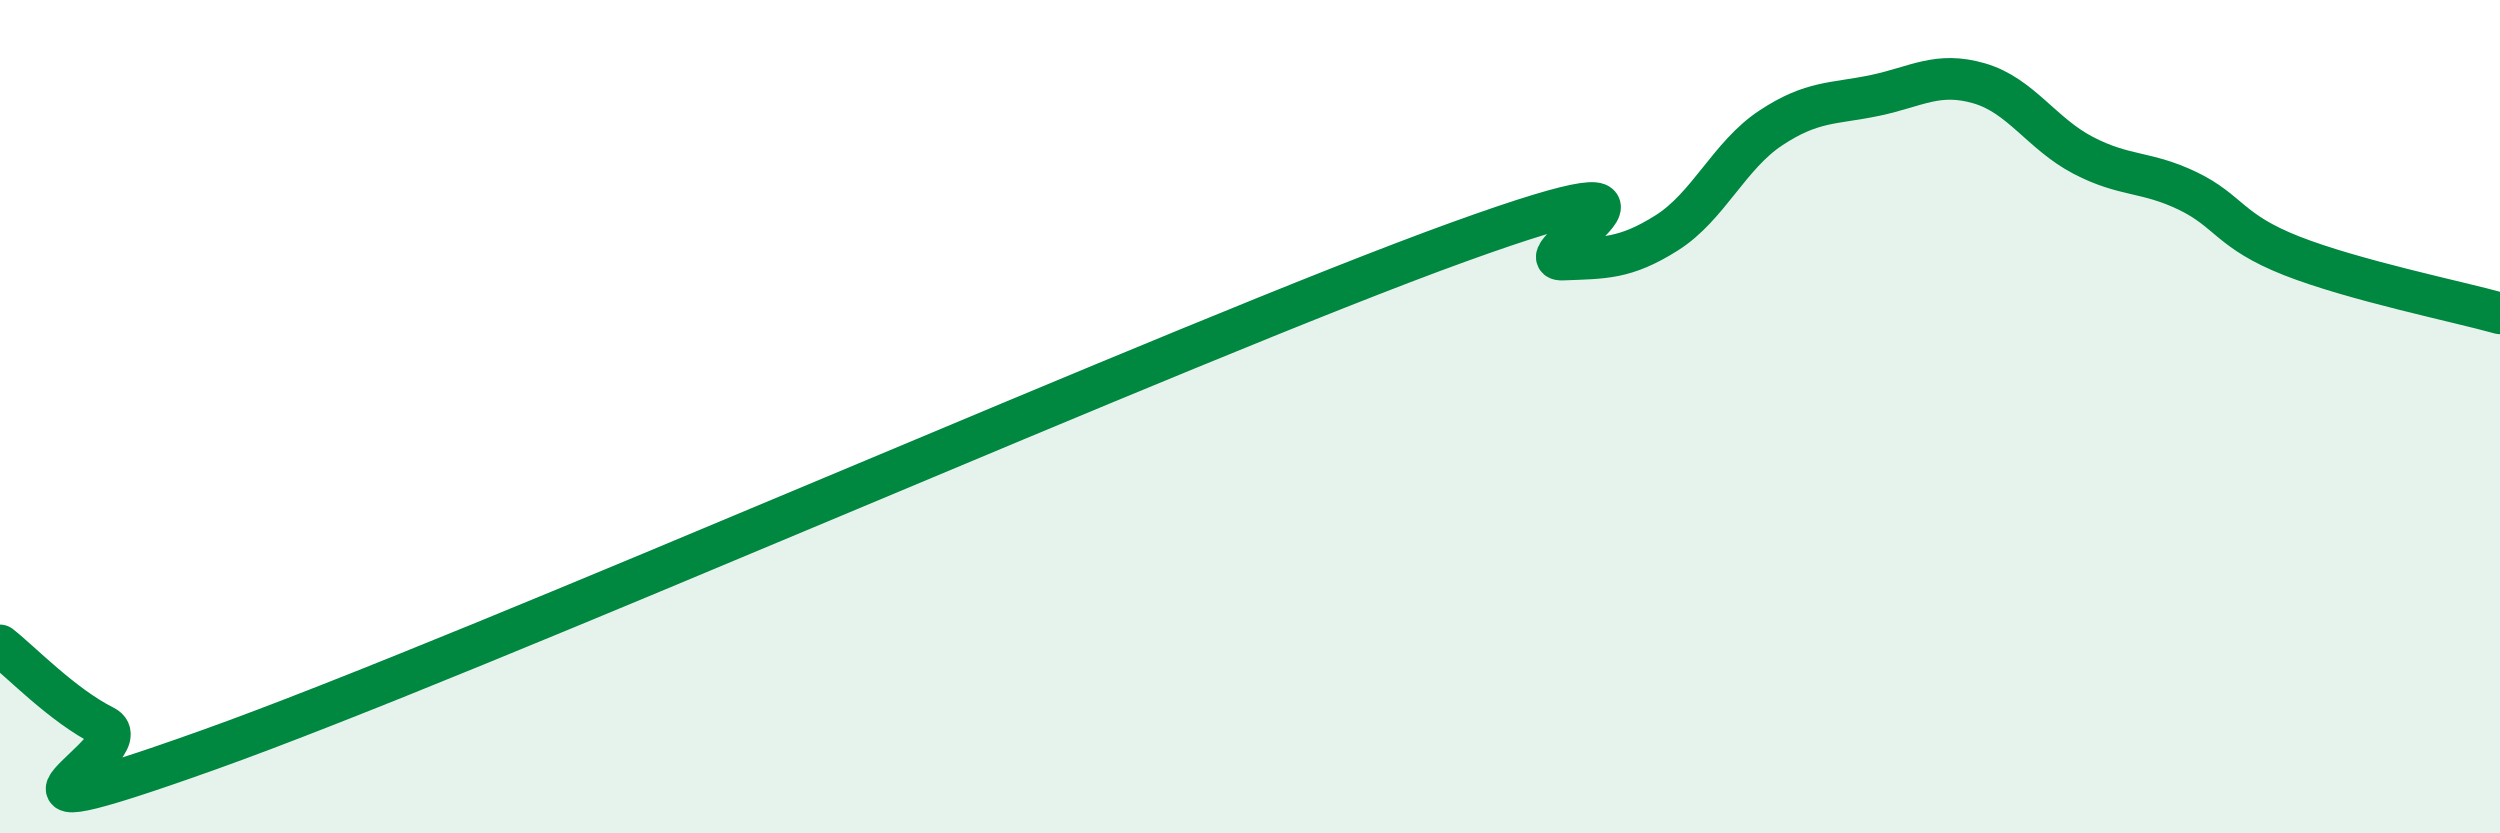
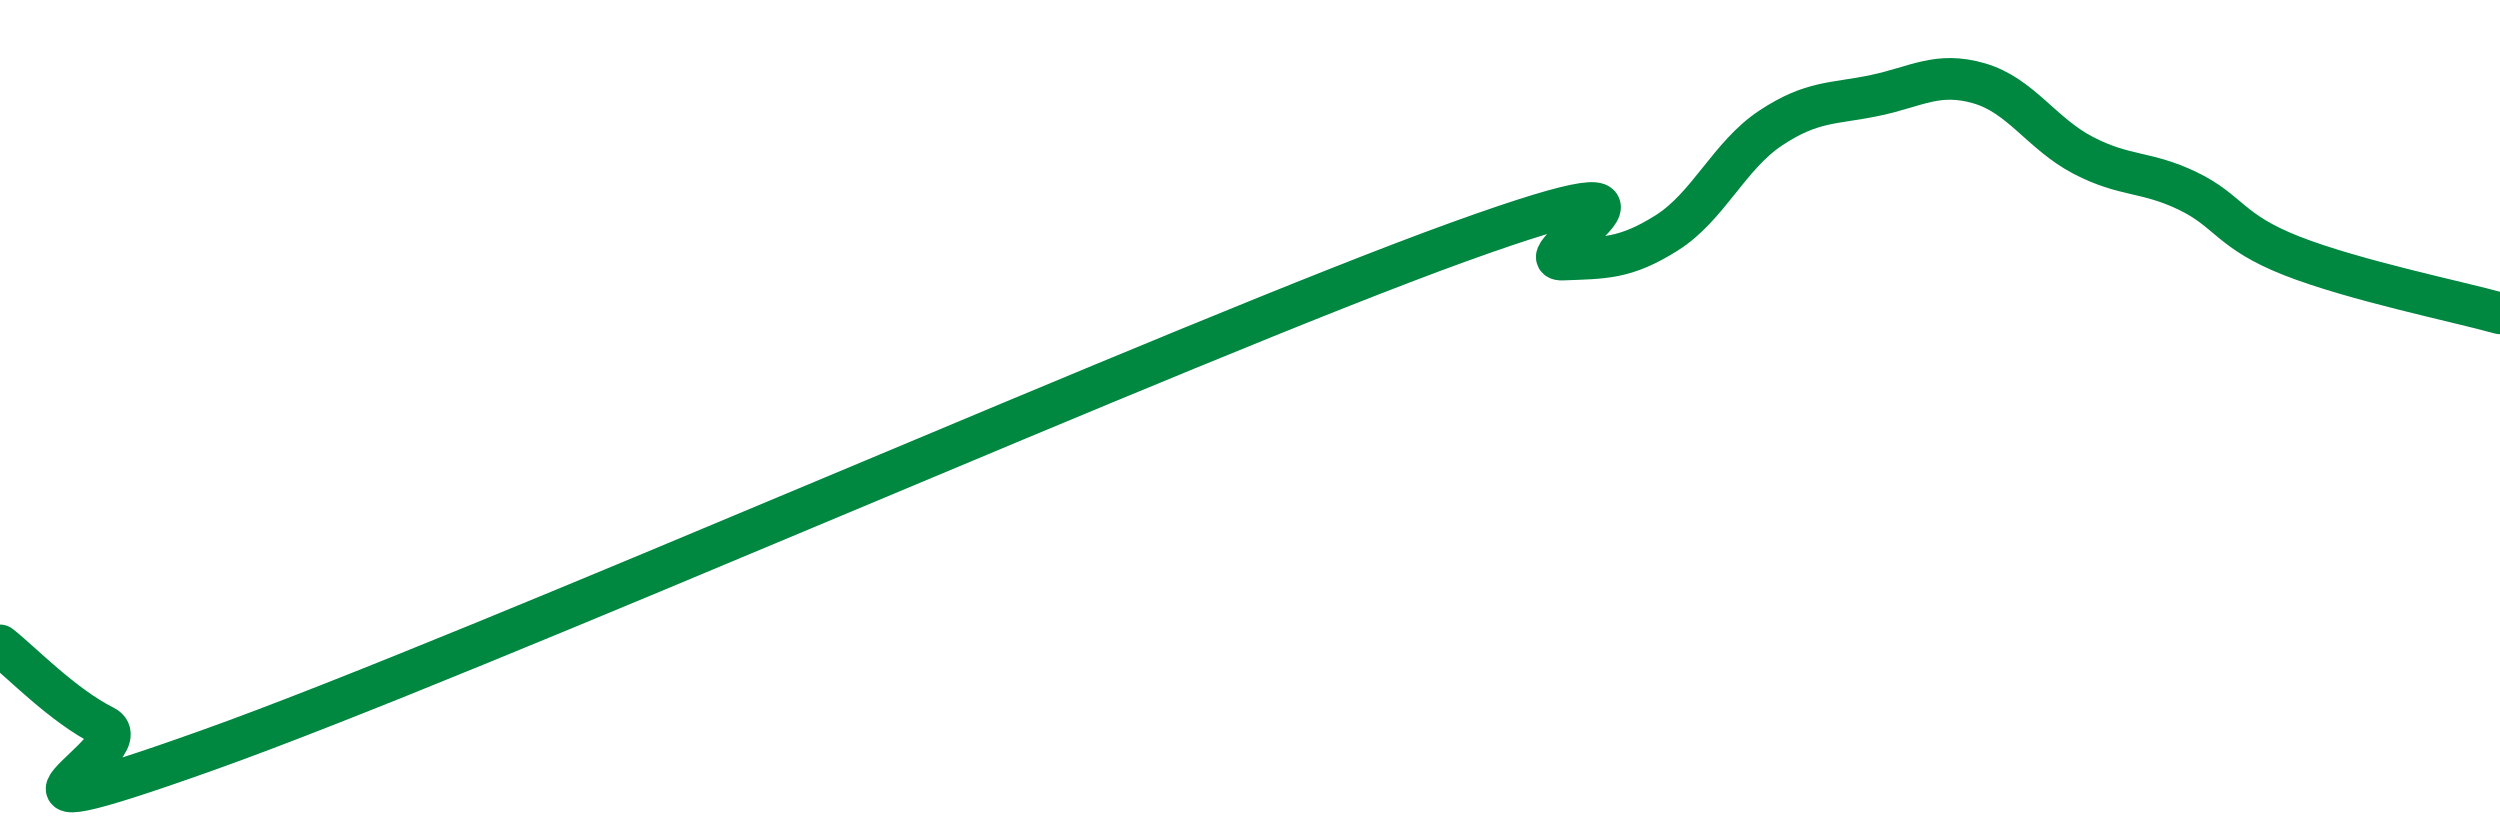
<svg xmlns="http://www.w3.org/2000/svg" width="60" height="20" viewBox="0 0 60 20">
-   <path d="M 0,15.49 C 0.5,15.88 1.5,16.93 2.5,17.43 C 3.5,17.93 -1.5,20.32 5,18 C 11.5,15.68 28.5,8.16 35,5.81 C 41.5,3.46 36.5,6.27 37.5,6.23 C 38.5,6.19 39,6.22 40,5.59 C 41,4.96 41.5,3.73 42.5,3.07 C 43.5,2.41 44,2.5 45,2.29 C 46,2.08 46.5,1.71 47.5,2 C 48.5,2.29 49,3.21 50,3.73 C 51,4.25 51.5,4.1 52.5,4.58 C 53.5,5.06 53.5,5.55 55,6.14 C 56.5,6.73 59,7.24 60,7.52L60 20L0 20Z" fill="#008740" opacity="0.1" stroke-linecap="round" stroke-linejoin="round" />
  <path d="M 0,15.49 C 0.5,15.88 1.5,16.93 2.5,17.43 C 3.5,17.93 -1.5,20.32 5,18 C 11.5,15.68 28.5,8.16 35,5.81 C 41.5,3.46 36.5,6.27 37.5,6.23 C 38.5,6.19 39,6.22 40,5.59 C 41,4.96 41.5,3.73 42.5,3.07 C 43.5,2.41 44,2.5 45,2.29 C 46,2.08 46.5,1.71 47.5,2 C 48.5,2.29 49,3.21 50,3.73 C 51,4.25 51.5,4.1 52.5,4.58 C 53.5,5.06 53.5,5.55 55,6.14 C 56.5,6.73 59,7.24 60,7.52" stroke="#008740" stroke-width="1" fill="none" stroke-linecap="round" stroke-linejoin="round" />
</svg>